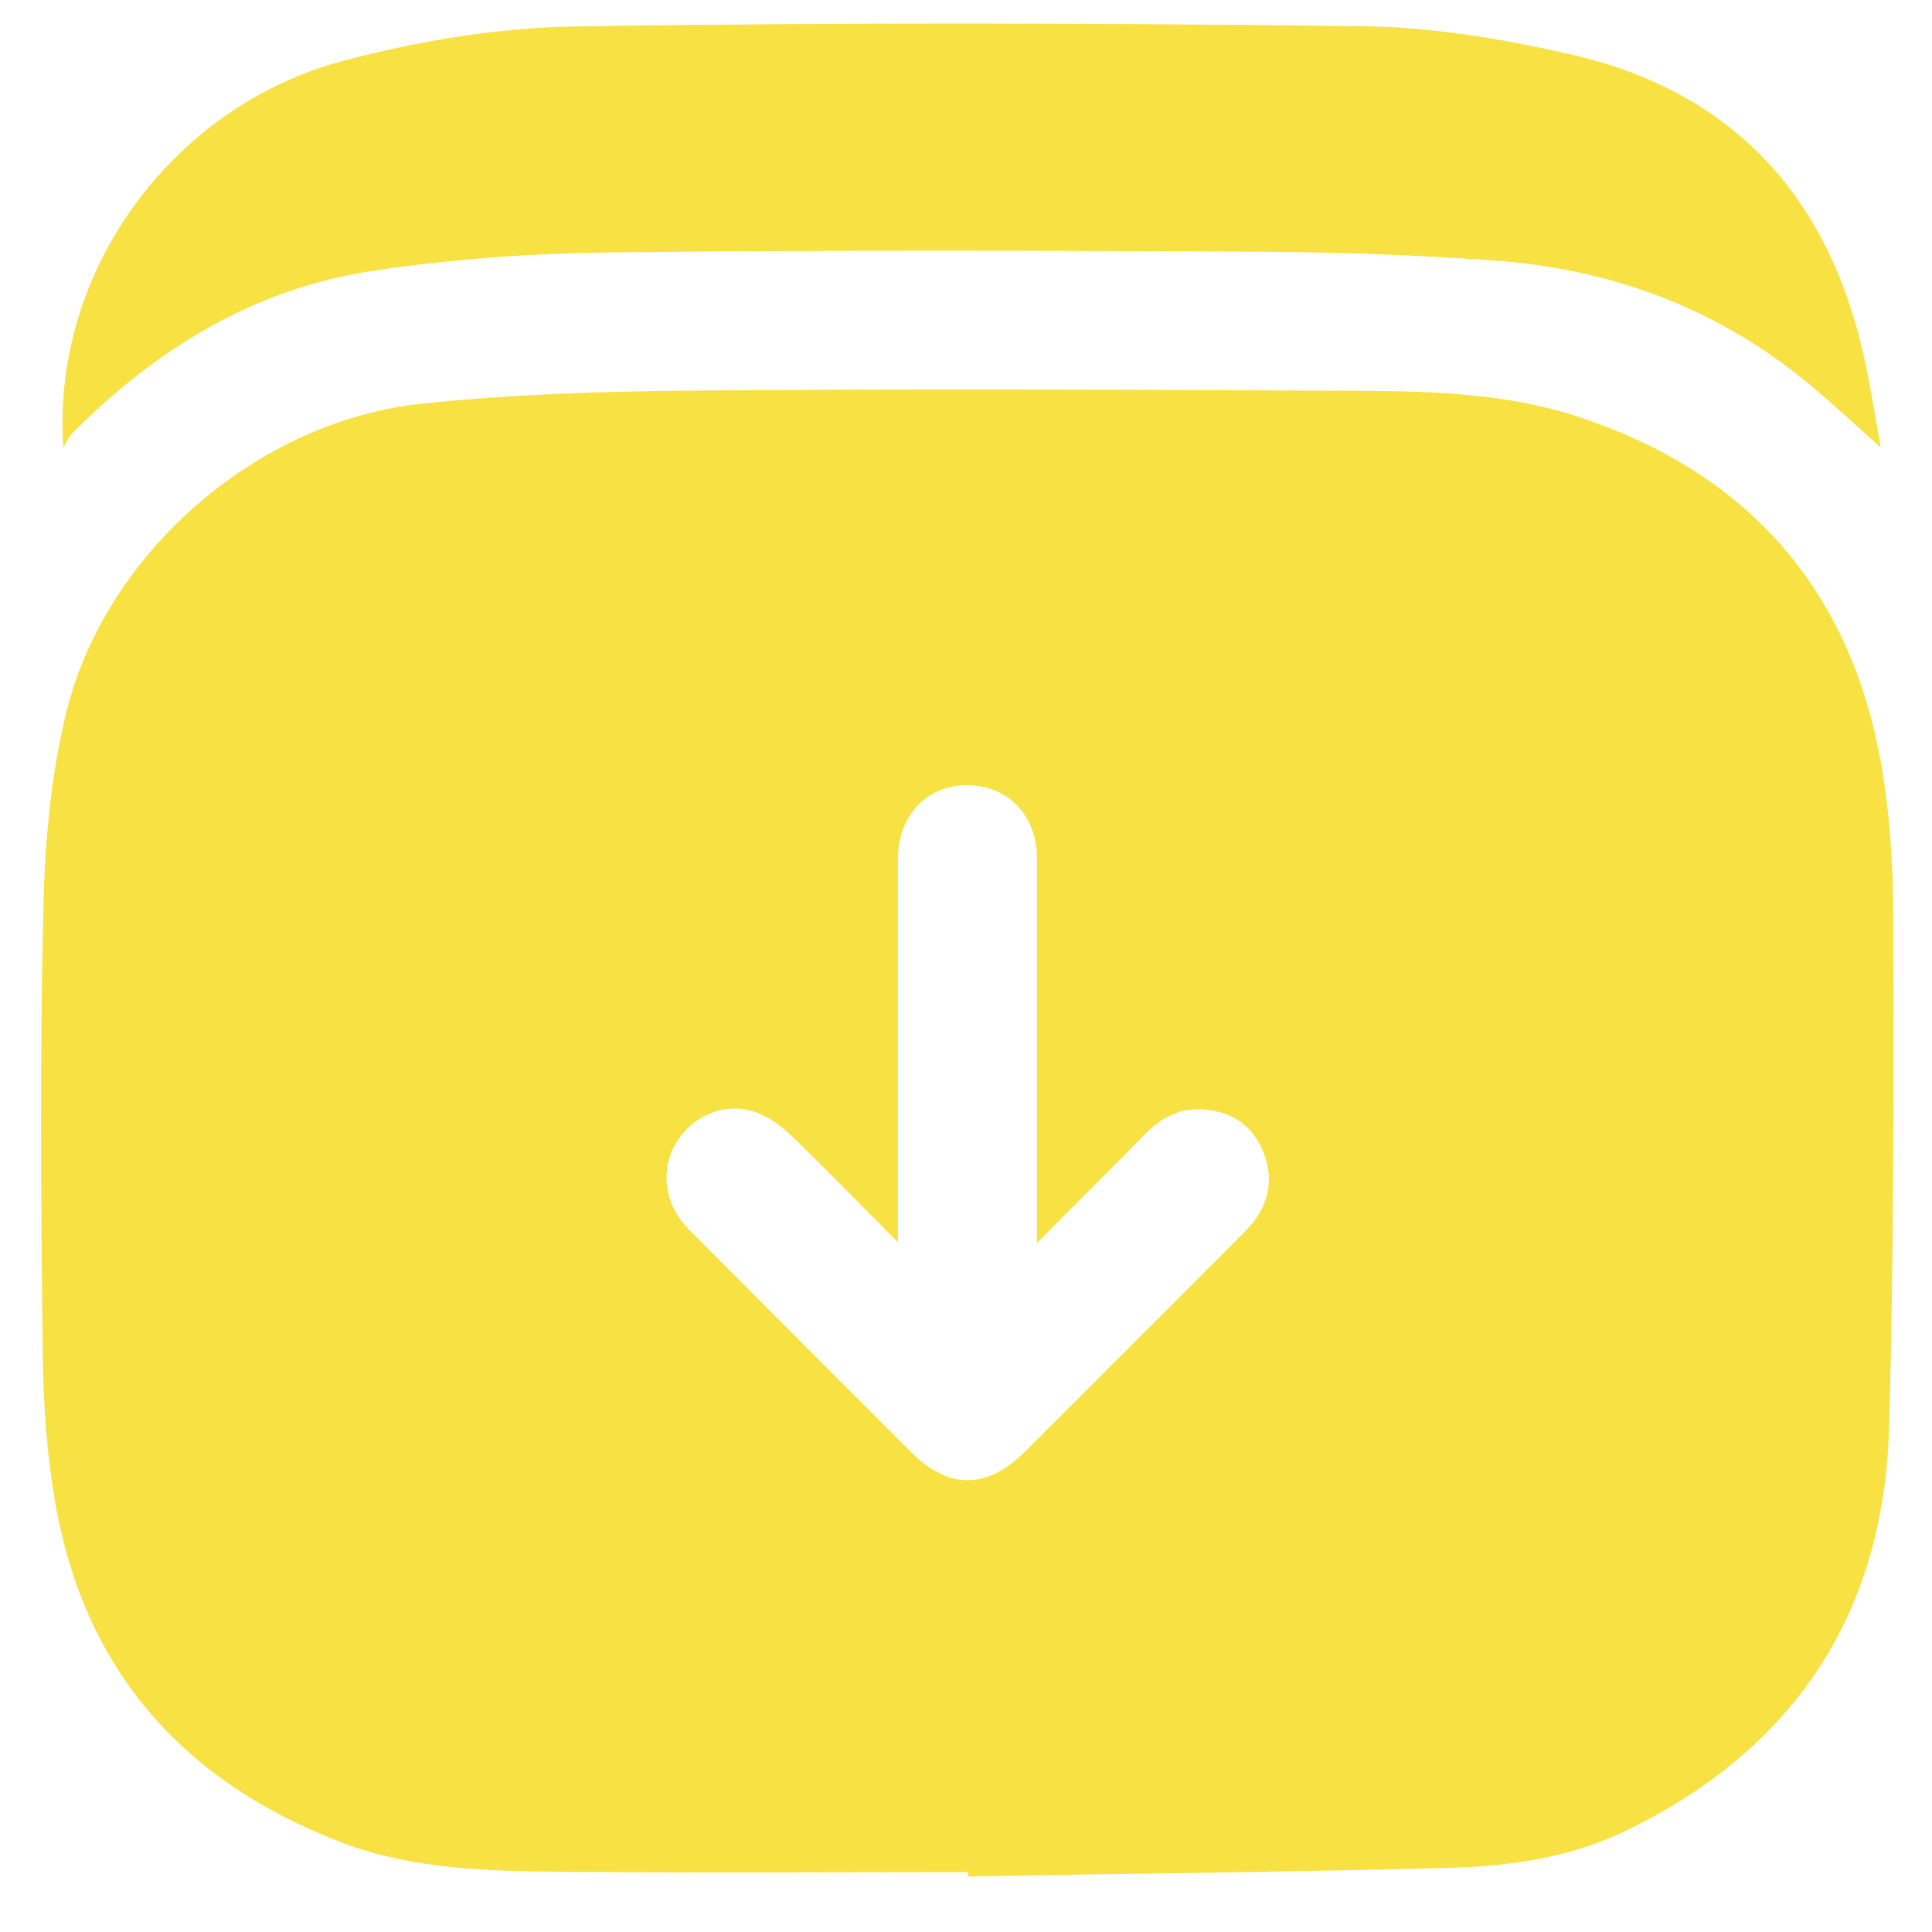
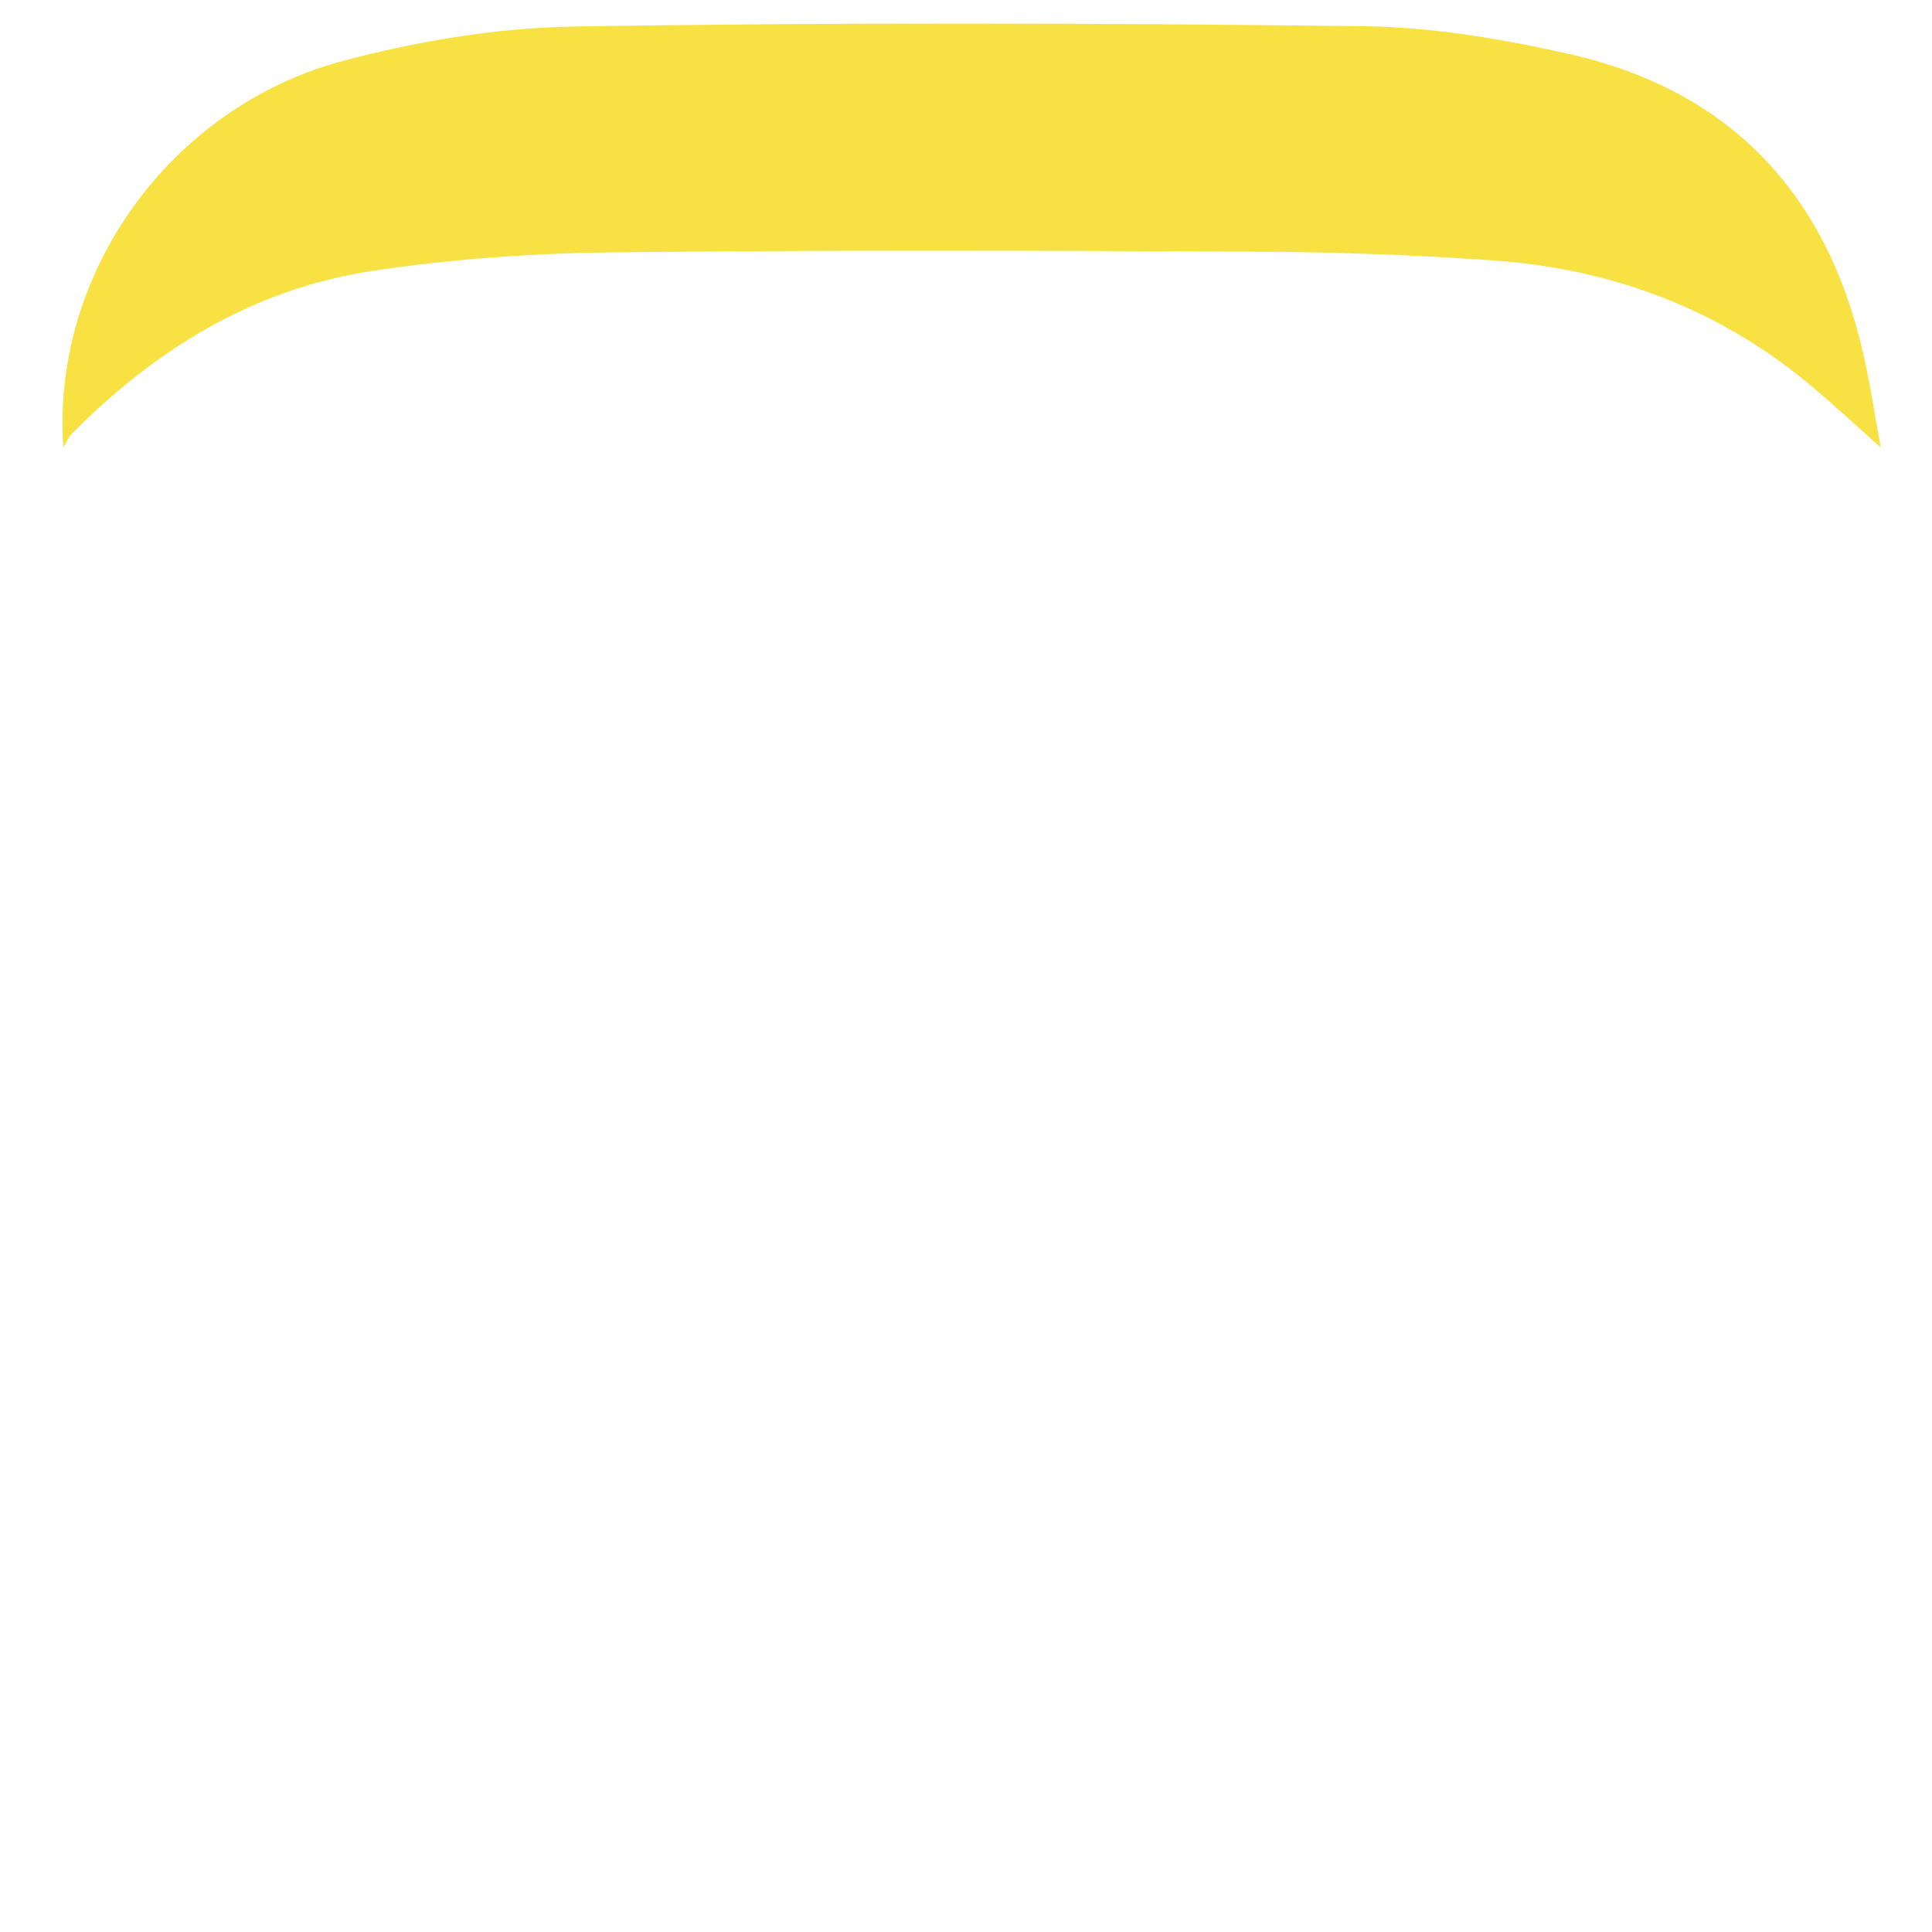
<svg xmlns="http://www.w3.org/2000/svg" width="23" height="23" viewBox="0 0 23 23" fill="none">
-   <path d="M11.521 22.287C9.884 22.287 8.243 22.299 6.606 22.282C5.754 22.274 4.889 22.244 4.079 21.939C2.205 21.227 1.013 19.908 0.661 17.906C0.551 17.291 0.513 16.655 0.508 16.027C0.487 14.285 0.474 12.542 0.517 10.799C0.534 10.018 0.606 9.226 0.792 8.471C1.259 6.579 3.065 5.015 5.012 4.807C6.098 4.692 7.196 4.658 8.29 4.65C10.716 4.629 13.137 4.637 15.563 4.65C16.64 4.658 17.734 4.62 18.768 4.955C20.762 5.604 22.004 6.965 22.386 9.047C22.496 9.654 22.538 10.281 22.538 10.901C22.543 12.936 22.547 14.972 22.488 17.007C22.424 19.225 21.351 20.828 19.354 21.795C18.701 22.113 17.984 22.215 17.267 22.236C15.355 22.287 13.438 22.304 11.525 22.338V22.291L11.521 22.287ZM10.694 14.793C10.236 14.335 9.838 13.92 9.422 13.521C9.303 13.407 9.155 13.296 8.998 13.241C8.638 13.114 8.252 13.275 8.057 13.593C7.853 13.924 7.904 14.335 8.201 14.637C9.083 15.523 9.965 16.405 10.851 17.291C11.296 17.736 11.75 17.732 12.2 17.283C13.061 16.422 13.921 15.565 14.778 14.704C14.825 14.658 14.876 14.607 14.918 14.552C15.122 14.289 15.16 14.001 15.033 13.699C14.905 13.394 14.659 13.233 14.329 13.207C14.053 13.186 13.828 13.301 13.637 13.496C13.226 13.916 12.806 14.331 12.344 14.798C12.344 14.637 12.344 14.543 12.344 14.45C12.344 13.038 12.344 11.621 12.344 10.209C12.344 9.684 11.966 9.323 11.458 9.349C11.008 9.374 10.69 9.73 10.69 10.222C10.69 11.723 10.69 13.22 10.69 14.802L10.694 14.793Z" fill="#F7E143" />
  <path d="M0.754 5.324C0.61 3.25 2.027 1.279 4.075 0.727C4.965 0.49 5.902 0.333 6.823 0.316C9.952 0.265 13.082 0.274 16.211 0.312C17.021 0.32 17.844 0.456 18.641 0.634C20.579 1.058 21.745 2.288 22.182 4.213C22.263 4.561 22.314 4.917 22.39 5.328C22.064 5.036 21.796 4.786 21.512 4.552C20.418 3.653 19.146 3.191 17.742 3.098C16.814 3.034 15.881 3 14.952 2.996C12.382 2.983 9.812 2.975 7.243 3.005C6.305 3.017 5.364 3.085 4.435 3.225C3.023 3.437 1.857 4.154 0.86 5.159C0.814 5.205 0.788 5.273 0.754 5.328V5.324Z" fill="#F7E143" />
</svg>